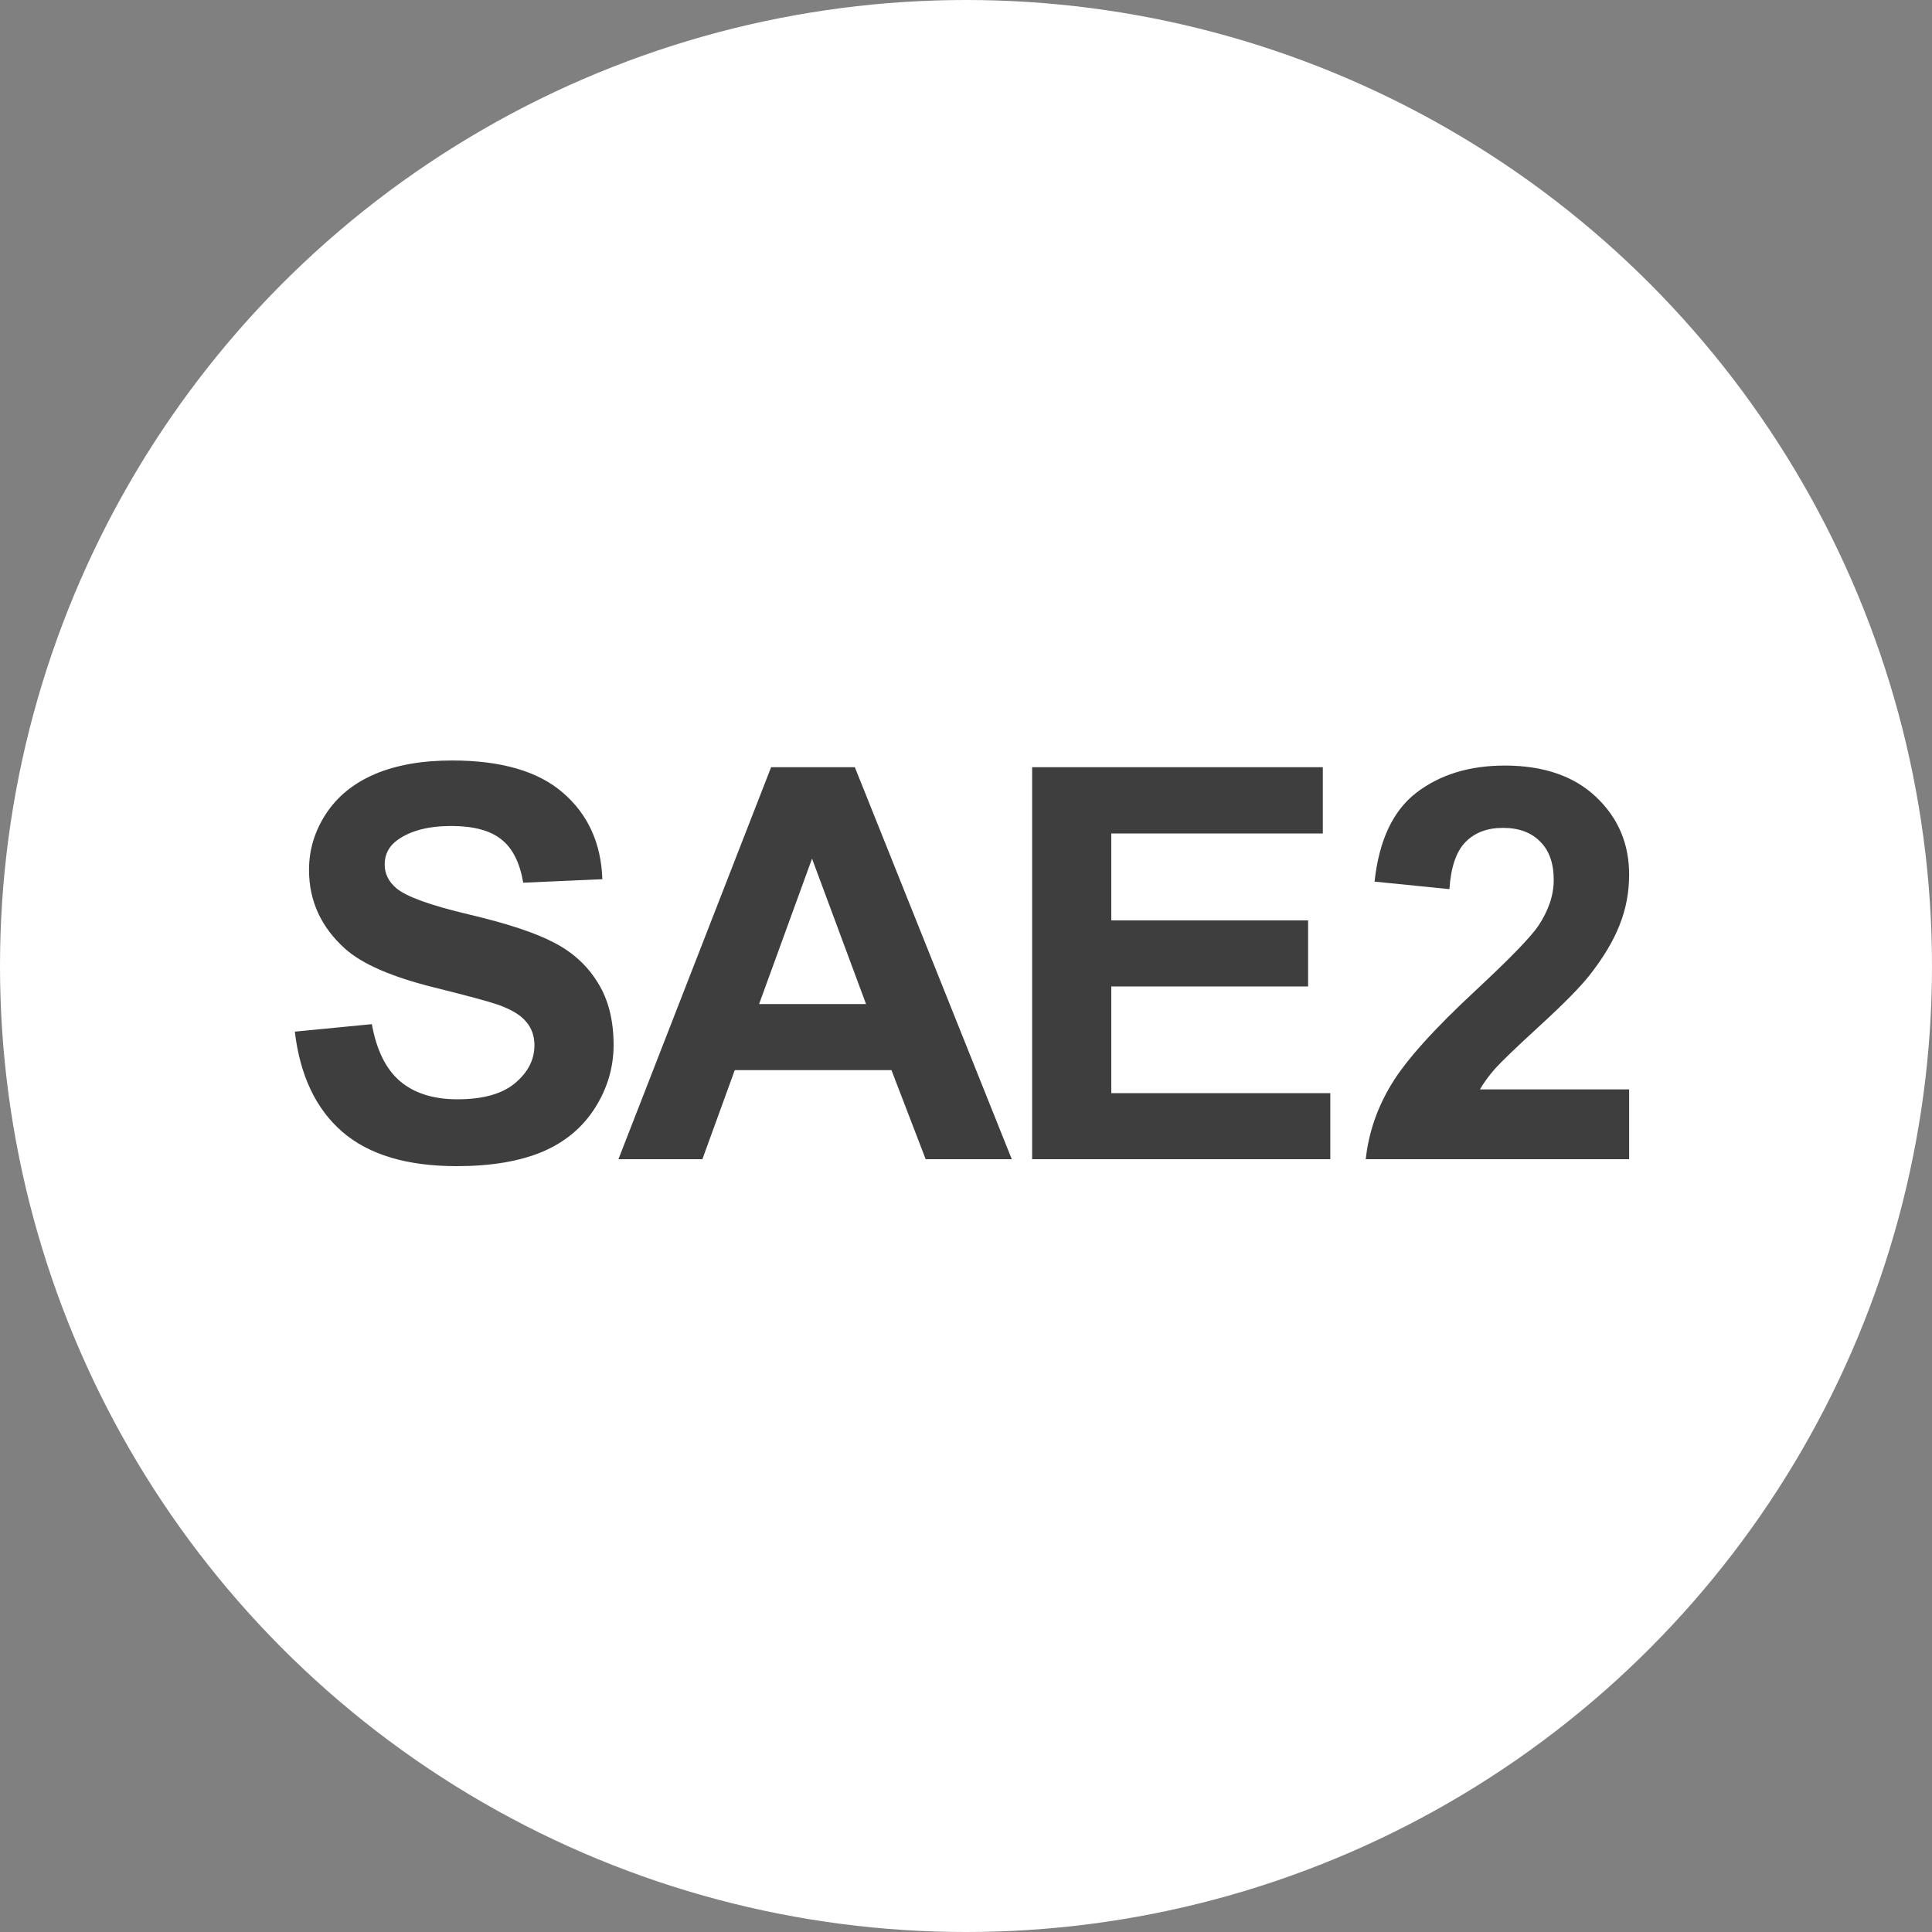
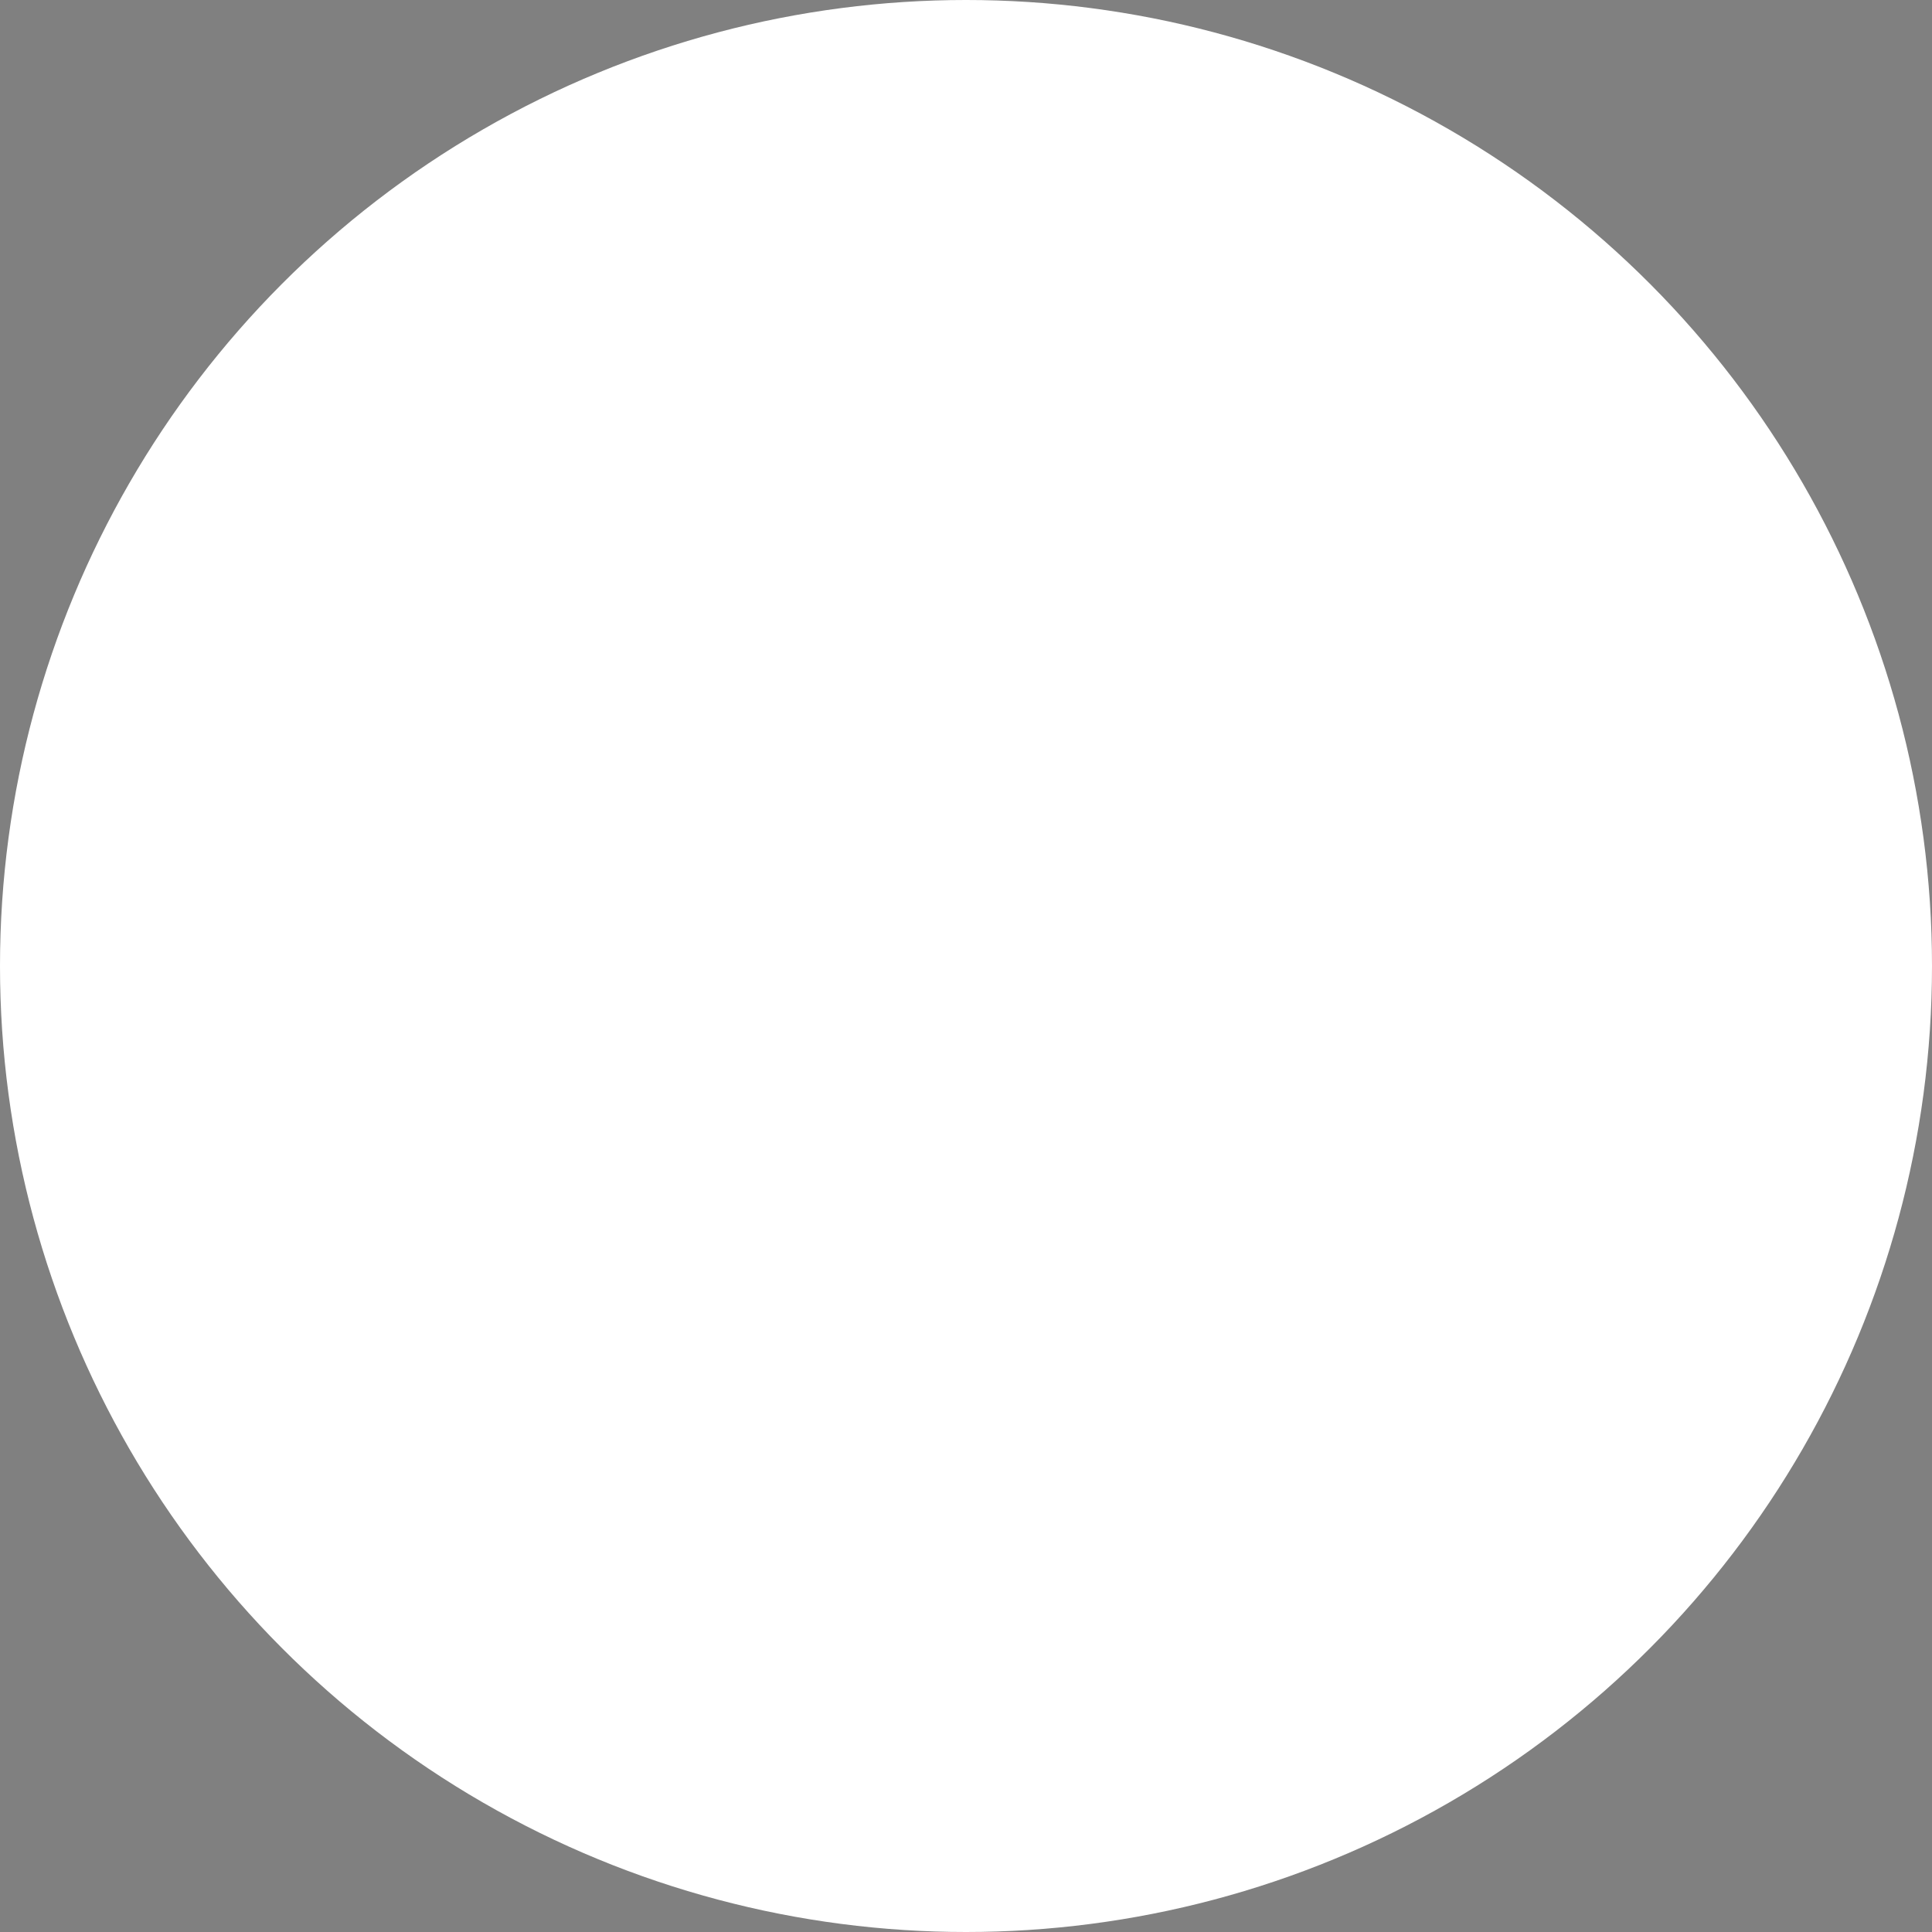
<svg xmlns="http://www.w3.org/2000/svg" width="160" height="160" viewBox="0 0 160 160" fill="none">
  <rect x="0" y="0" width="160" height="160" fill="#808080" stroke="none" />
  <circle cx="80" cy="80" r="80" fill="white" />
-   <path d="M24.417 85.436L30.795 84.816C31.179 86.957 31.954 88.529 33.121 89.533C34.302 90.537 35.889 91.039 37.882 91.039C39.993 91.039 41.58 90.596 42.643 89.711C43.721 88.81 44.26 87.762 44.26 86.566C44.26 85.798 44.031 85.148 43.574 84.617C43.131 84.071 42.348 83.598 41.226 83.2C40.458 82.934 38.709 82.462 35.977 81.782C32.464 80.911 29.998 79.841 28.581 78.571C26.588 76.785 25.591 74.607 25.591 72.038C25.591 70.385 26.056 68.842 26.986 67.41C27.931 65.963 29.282 64.863 31.039 64.11C32.811 63.357 34.944 62.98 37.439 62.98C41.514 62.98 44.578 63.874 46.63 65.66C48.697 67.447 49.782 69.831 49.885 72.813L43.33 73.101C43.049 71.433 42.444 70.237 41.514 69.513C40.599 68.775 39.218 68.406 37.373 68.406C35.468 68.406 33.977 68.797 32.899 69.58C32.205 70.082 31.858 70.754 31.858 71.595C31.858 72.363 32.183 73.02 32.833 73.566C33.66 74.26 35.667 74.984 38.856 75.737C42.045 76.489 44.4 77.272 45.921 78.084C47.456 78.881 48.652 79.981 49.509 81.384C50.38 82.772 50.815 84.492 50.815 86.544C50.815 88.404 50.298 90.146 49.265 91.77C48.231 93.394 46.77 94.605 44.88 95.402C42.99 96.184 40.636 96.576 37.816 96.576C33.711 96.576 30.559 95.631 28.359 93.741C26.159 91.837 24.845 89.068 24.417 85.436ZM83.792 96H76.661L73.827 88.625H60.849L58.169 96H51.216L63.861 63.534H70.793L83.792 96ZM71.723 83.155L67.249 71.108L62.864 83.155H71.723ZM85.477 96V63.534H109.55V69.026H92.032V76.224H108.332V81.694H92.032V90.53H110.17V96H85.477ZM134.918 90.22V96H113.105C113.341 93.815 114.049 91.748 115.231 89.799C116.412 87.835 118.744 85.237 122.229 82.004C125.034 79.391 126.754 77.619 127.389 76.689C128.245 75.404 128.673 74.135 128.673 72.88C128.673 71.492 128.297 70.429 127.544 69.691C126.806 68.938 125.779 68.561 124.465 68.561C123.166 68.561 122.133 68.953 121.365 69.735C120.597 70.517 120.154 71.817 120.036 73.633L113.835 73.013C114.205 69.587 115.363 67.129 117.312 65.638C119.261 64.147 121.697 63.401 124.62 63.401C127.824 63.401 130.342 64.265 132.172 65.992C134.003 67.72 134.918 69.868 134.918 72.437C134.918 73.898 134.653 75.294 134.121 76.622C133.604 77.936 132.778 79.317 131.641 80.764C130.888 81.723 129.529 83.104 127.566 84.905C125.602 86.706 124.355 87.902 123.823 88.493C123.306 89.083 122.886 89.659 122.561 90.22H134.918Z" fill="#3E3E3E" />
</svg>